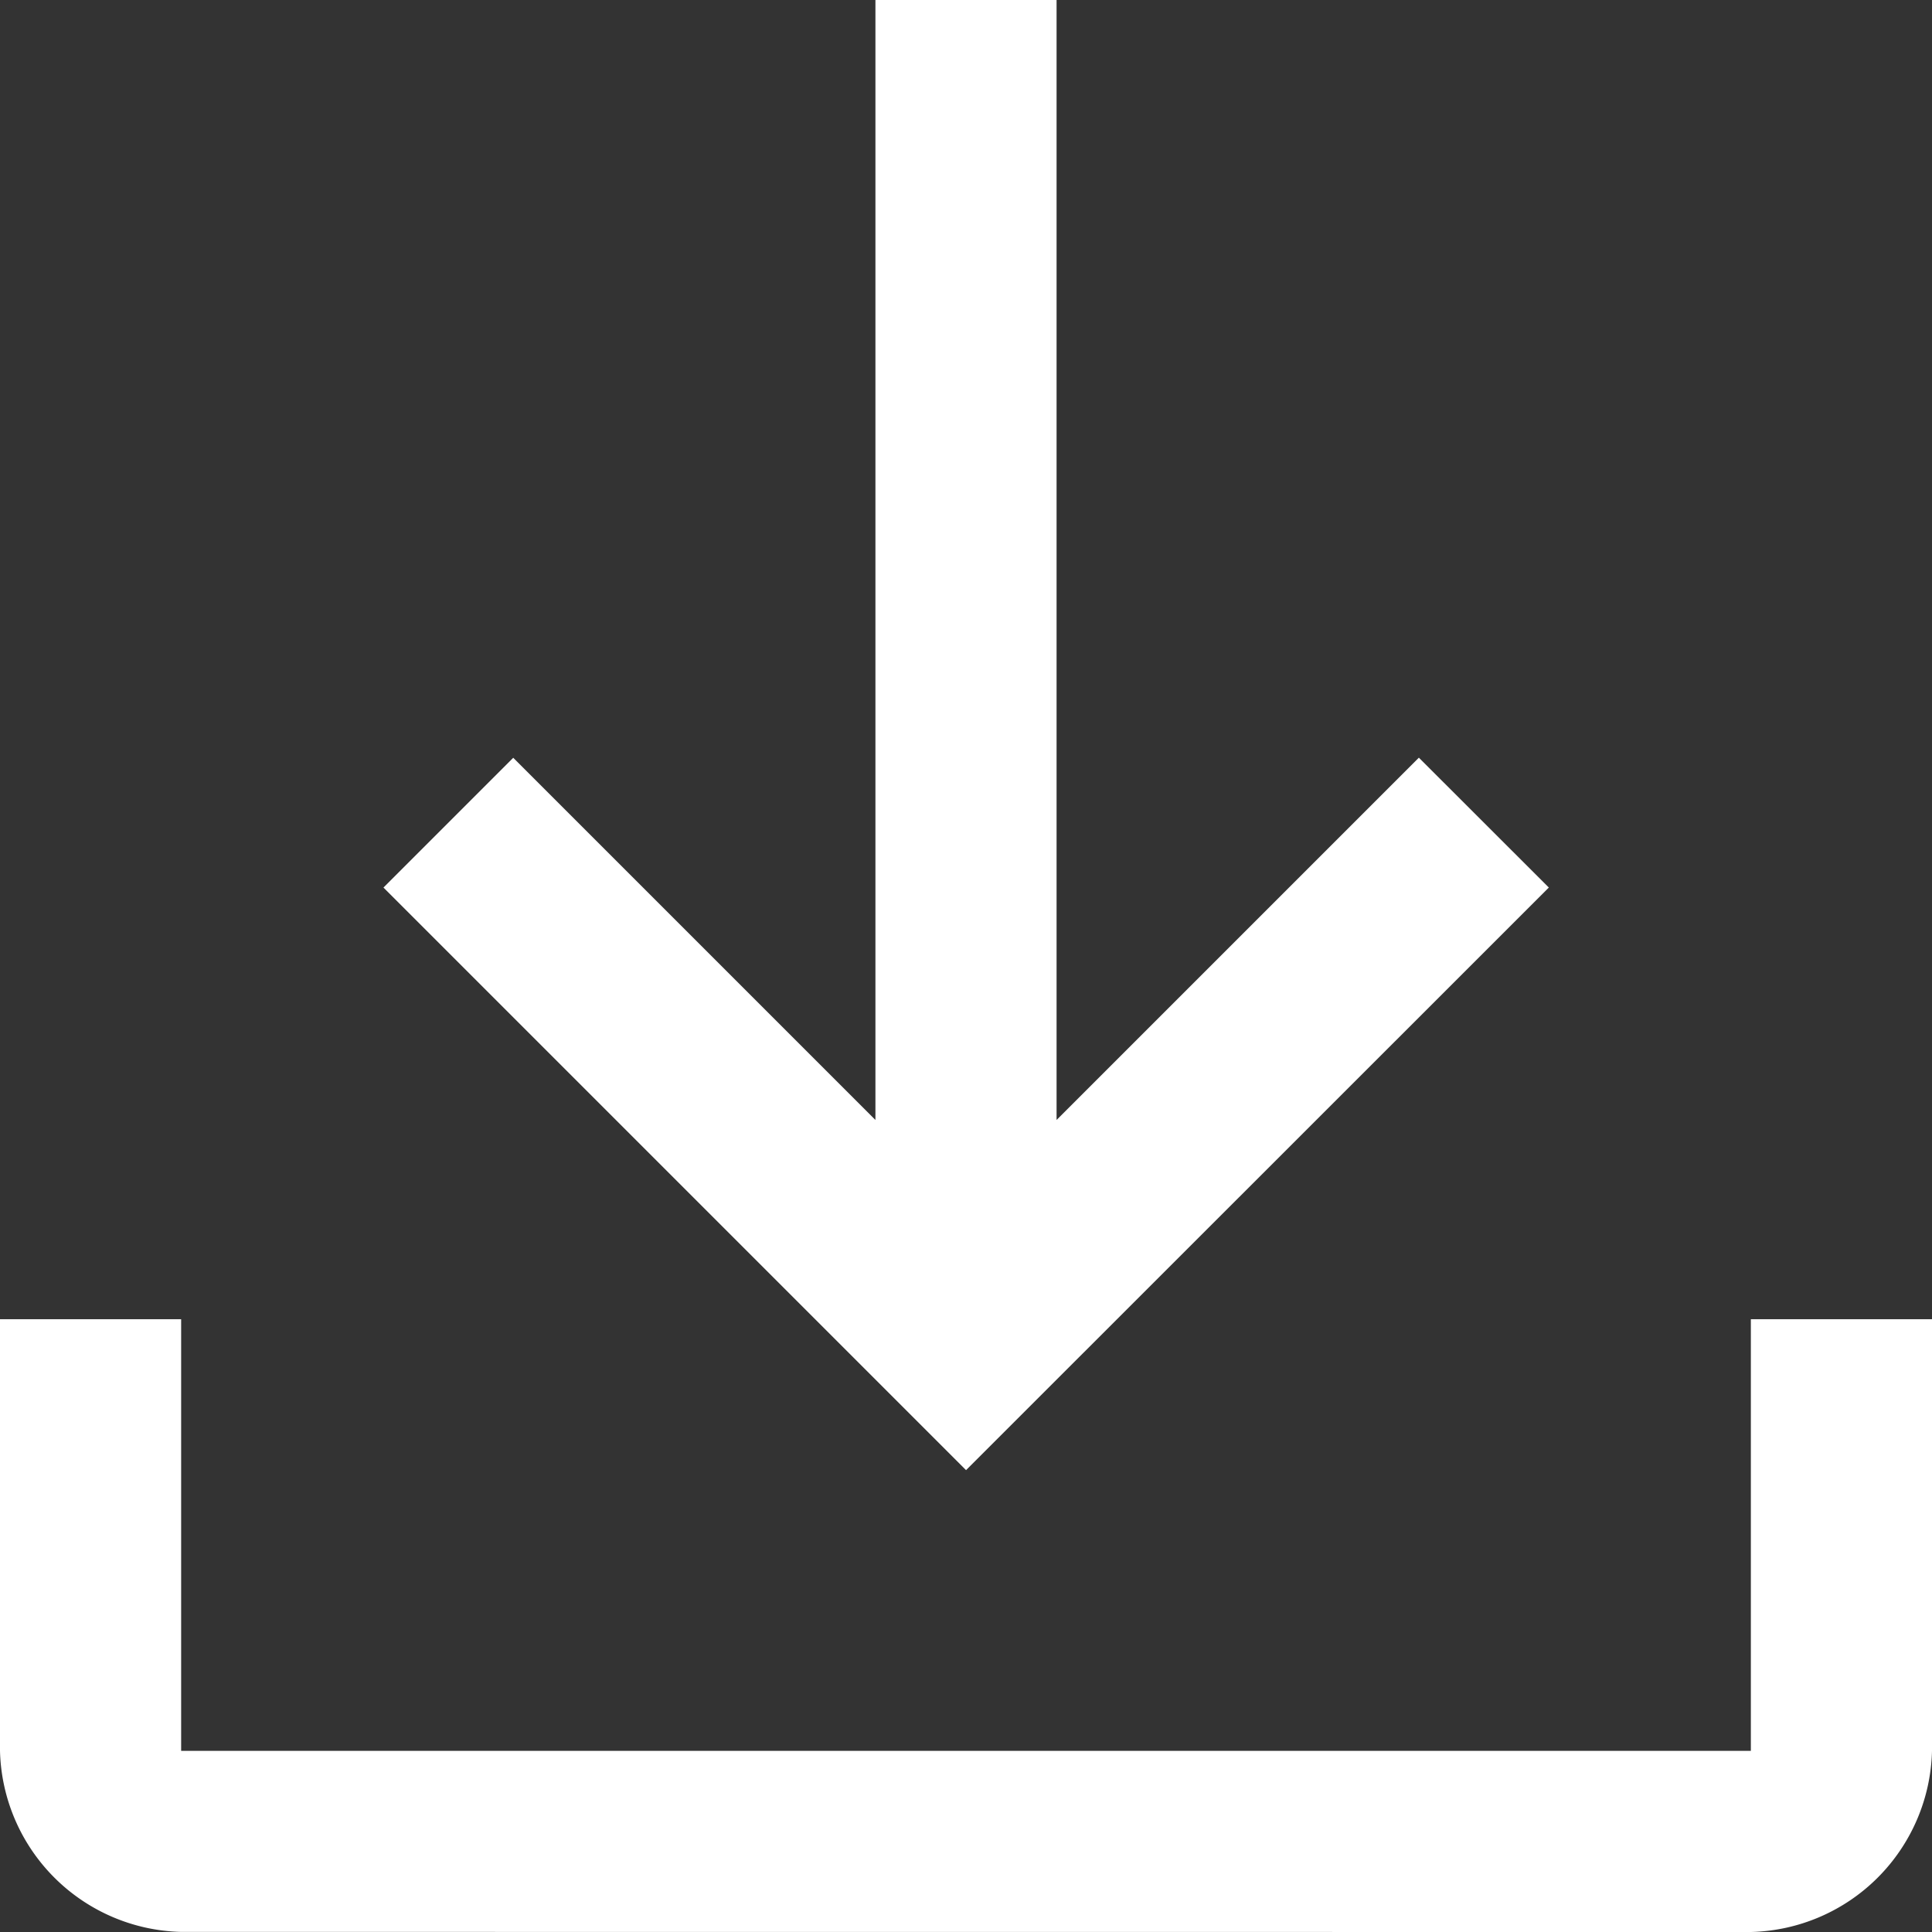
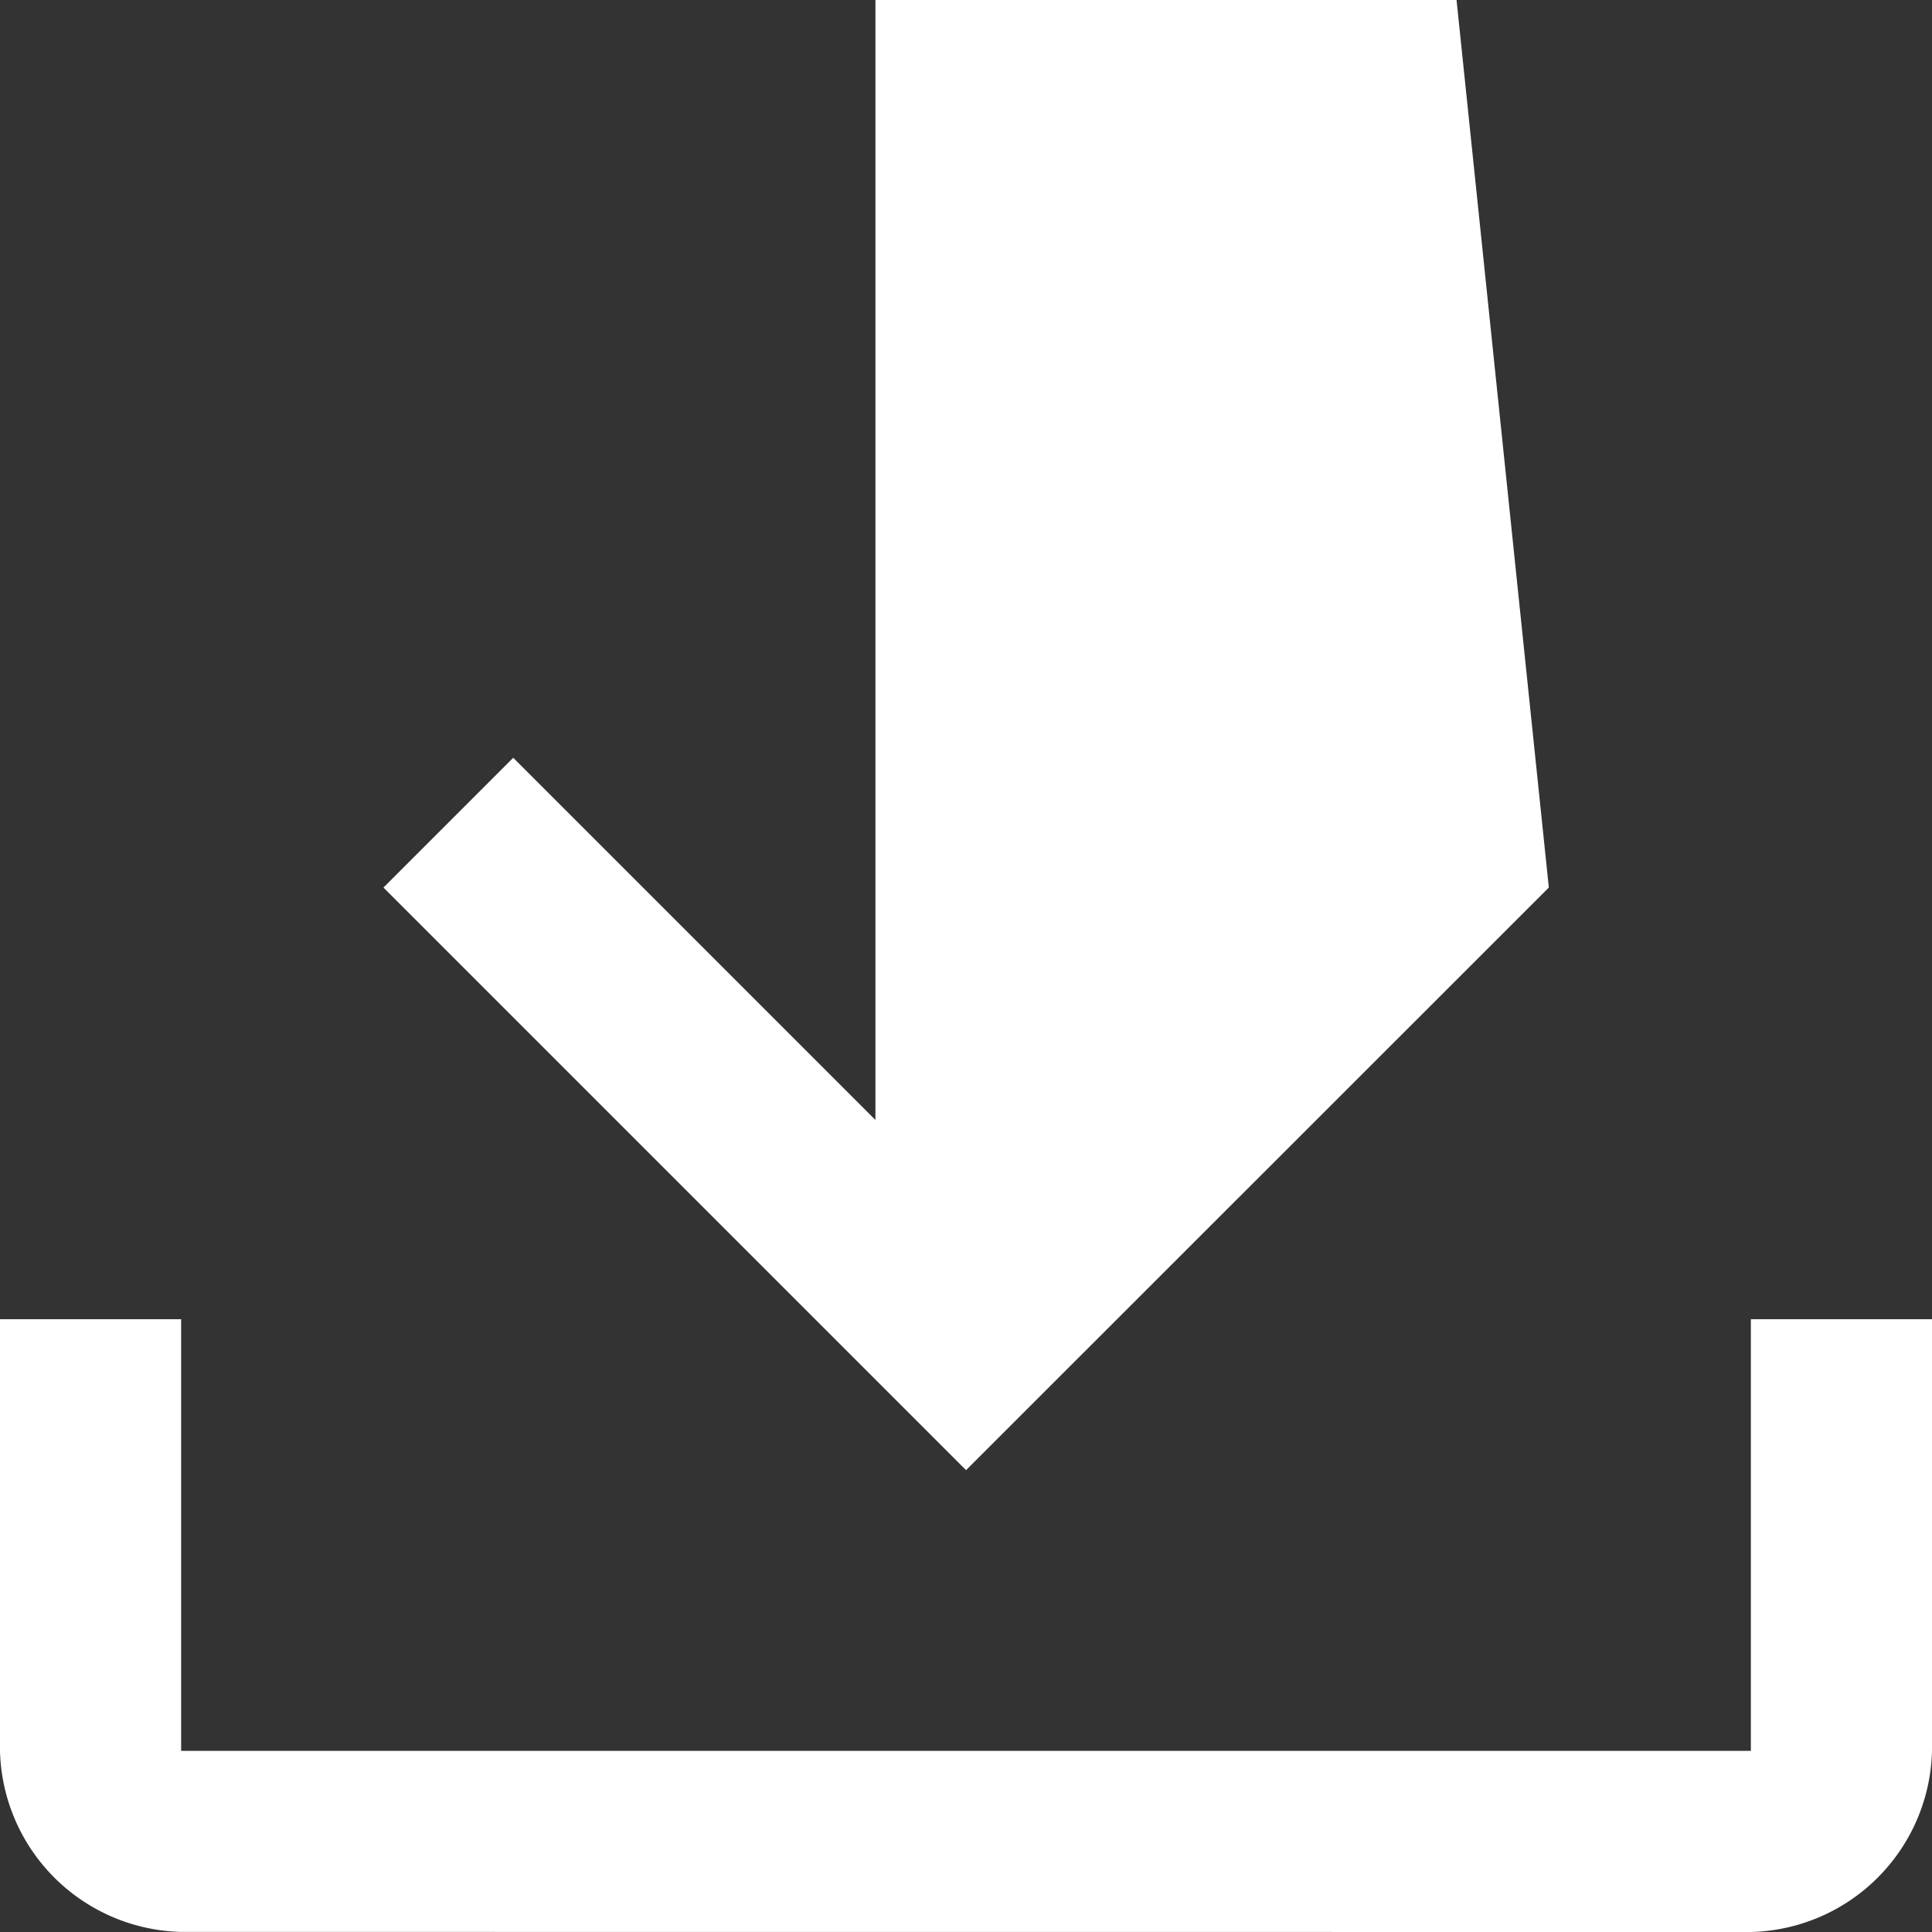
<svg xmlns="http://www.w3.org/2000/svg" width="20.083" height="20.083" viewBox="0 0 20.083 20.083">
  <rect x="0" y="0" width="20.083" height="20.083" fill="#333333" stroke="none" />
-   <path id="file_download_FILL0_wght400_GRAD0_opsz48" d="M18.042,23.282l-6.056-6.056,1.349-1.349L17.1,19.642V8h1.883V19.642l3.766-3.766L24.1,17.226Zm-8.159,4.8A1.93,1.93,0,0,1,8,26.2V21.713H9.883V26.2H26.2V21.713h1.883V26.2A1.93,1.93,0,0,1,26.2,28.083Z" transform="translate(-8 -8)" fill="#fff" />
+   <path id="file_download_FILL0_wght400_GRAD0_opsz48" d="M18.042,23.282l-6.056-6.056,1.349-1.349L17.1,19.642V8h1.883l3.766-3.766L24.1,17.226Zm-8.159,4.8A1.93,1.93,0,0,1,8,26.2V21.713H9.883V26.2H26.2V21.713h1.883V26.2A1.93,1.93,0,0,1,26.2,28.083Z" transform="translate(-8 -8)" fill="#fff" />
</svg>